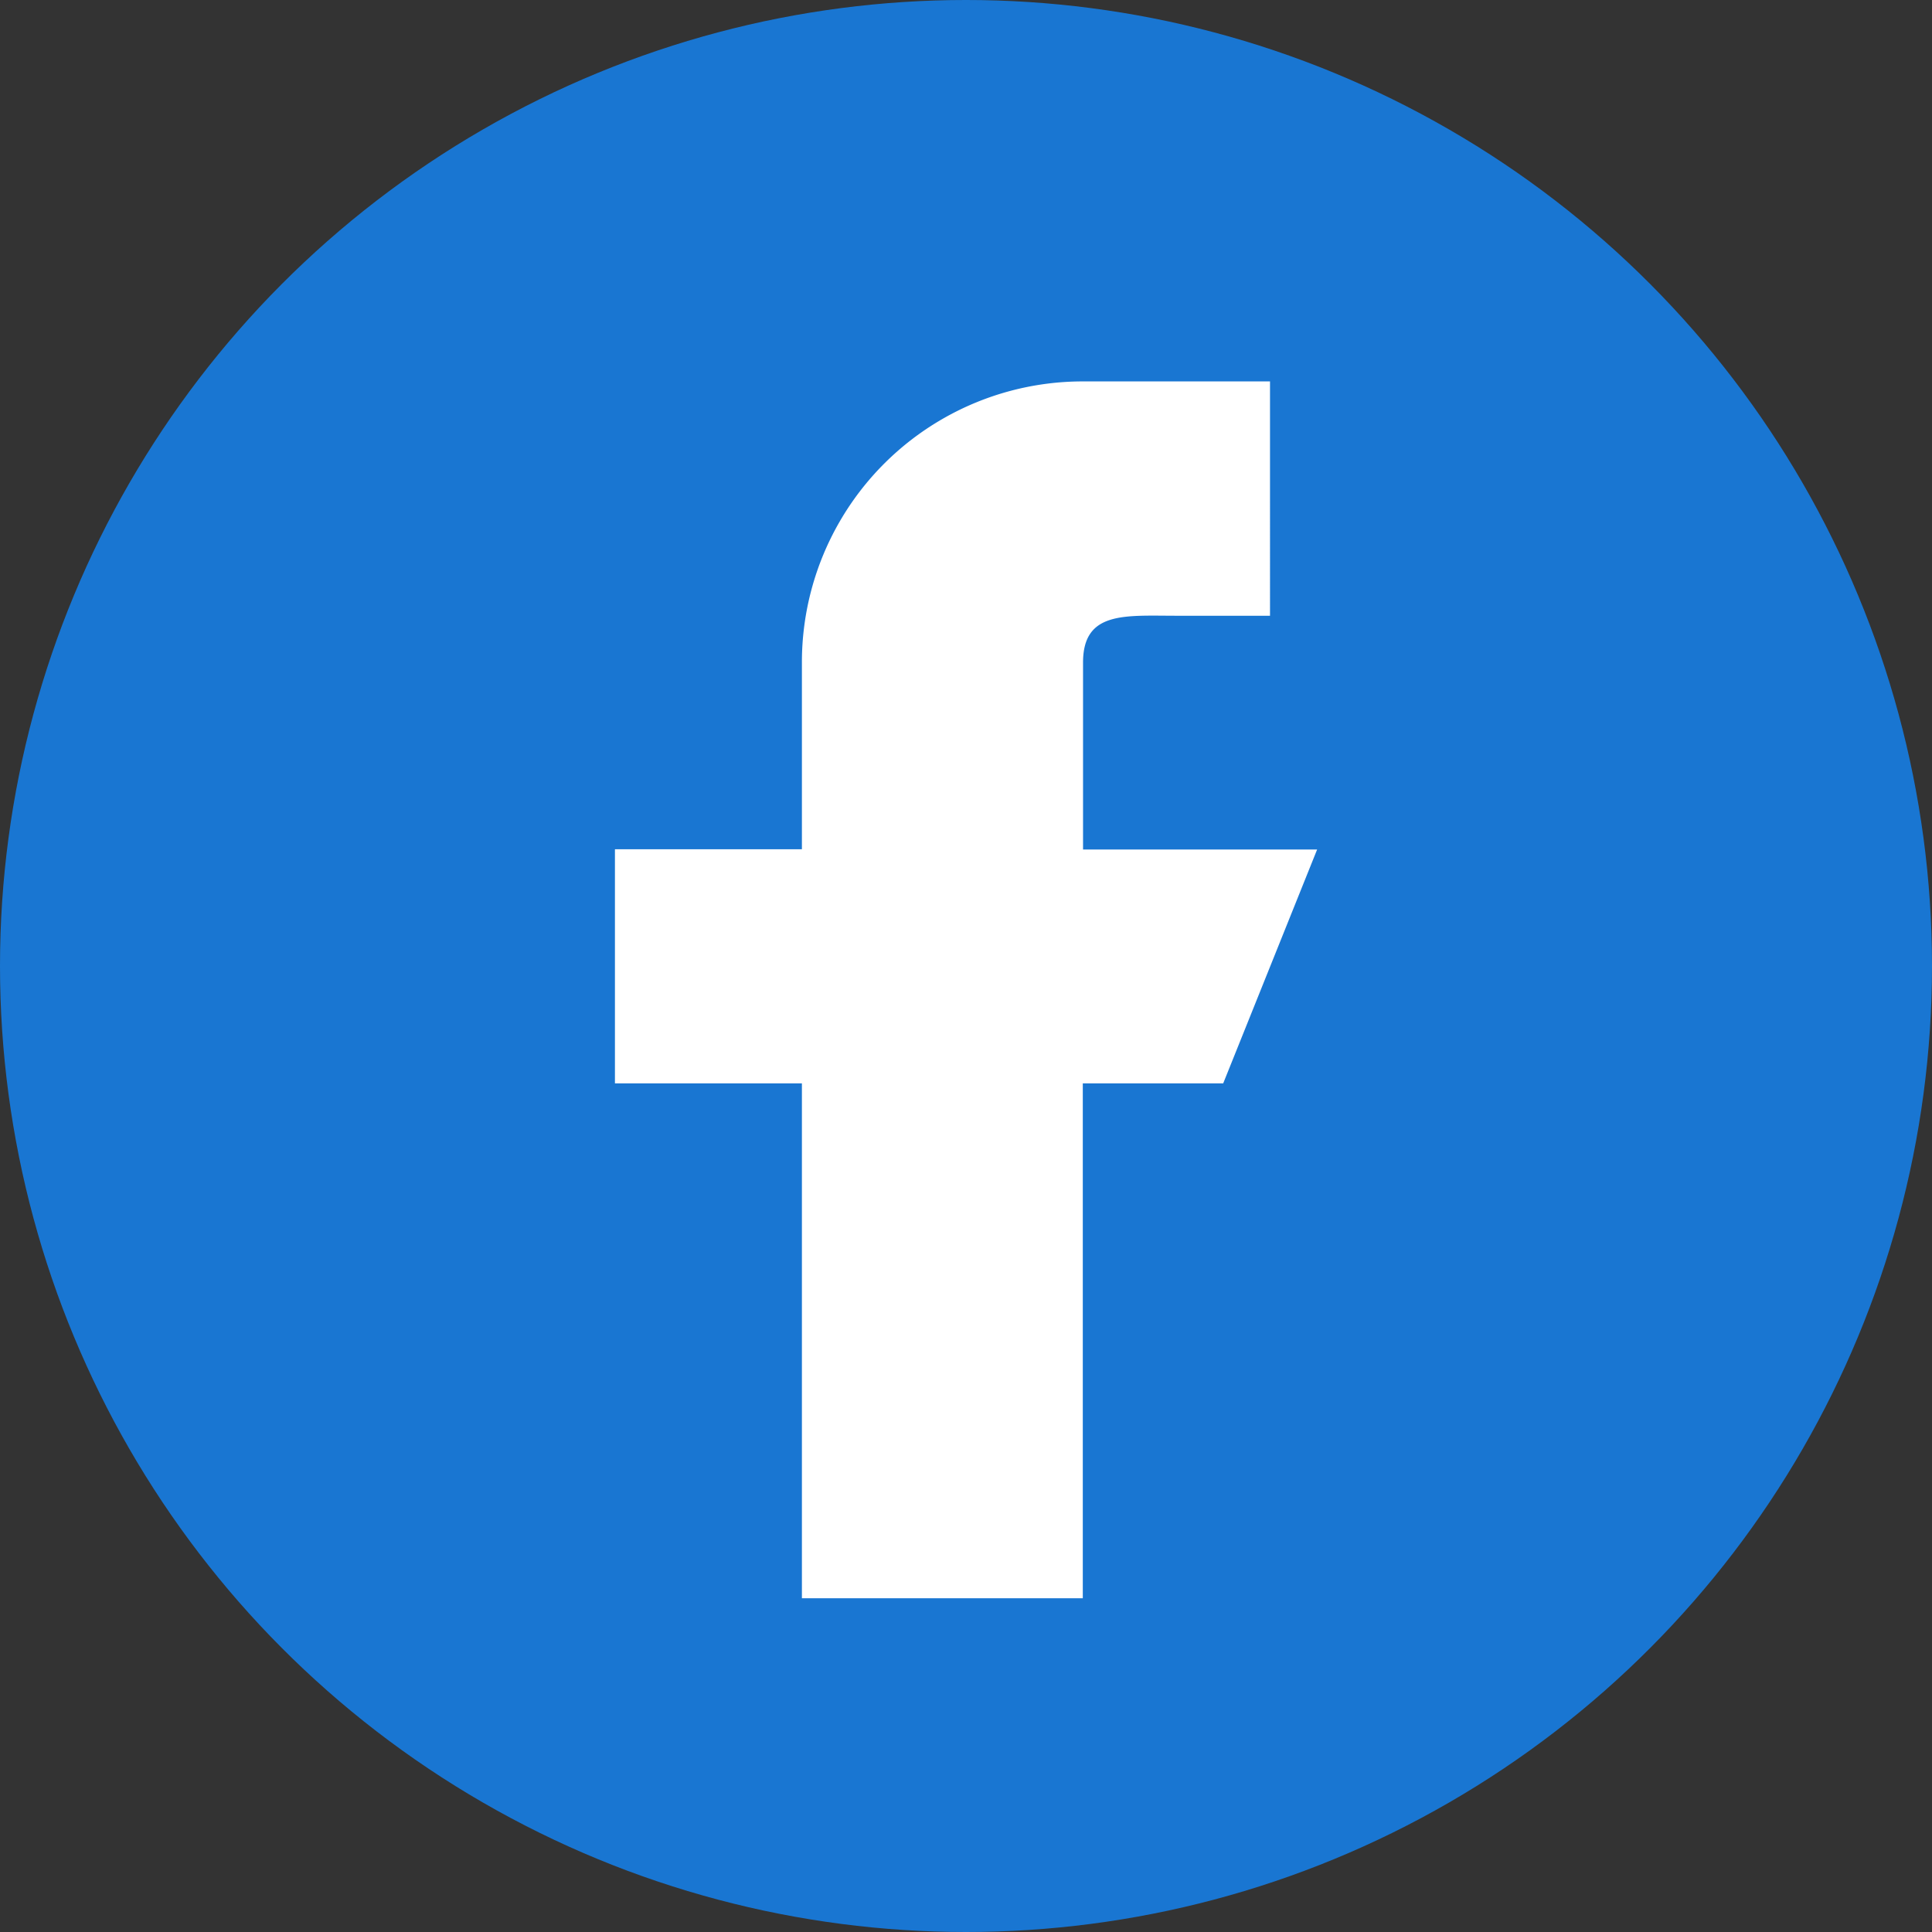
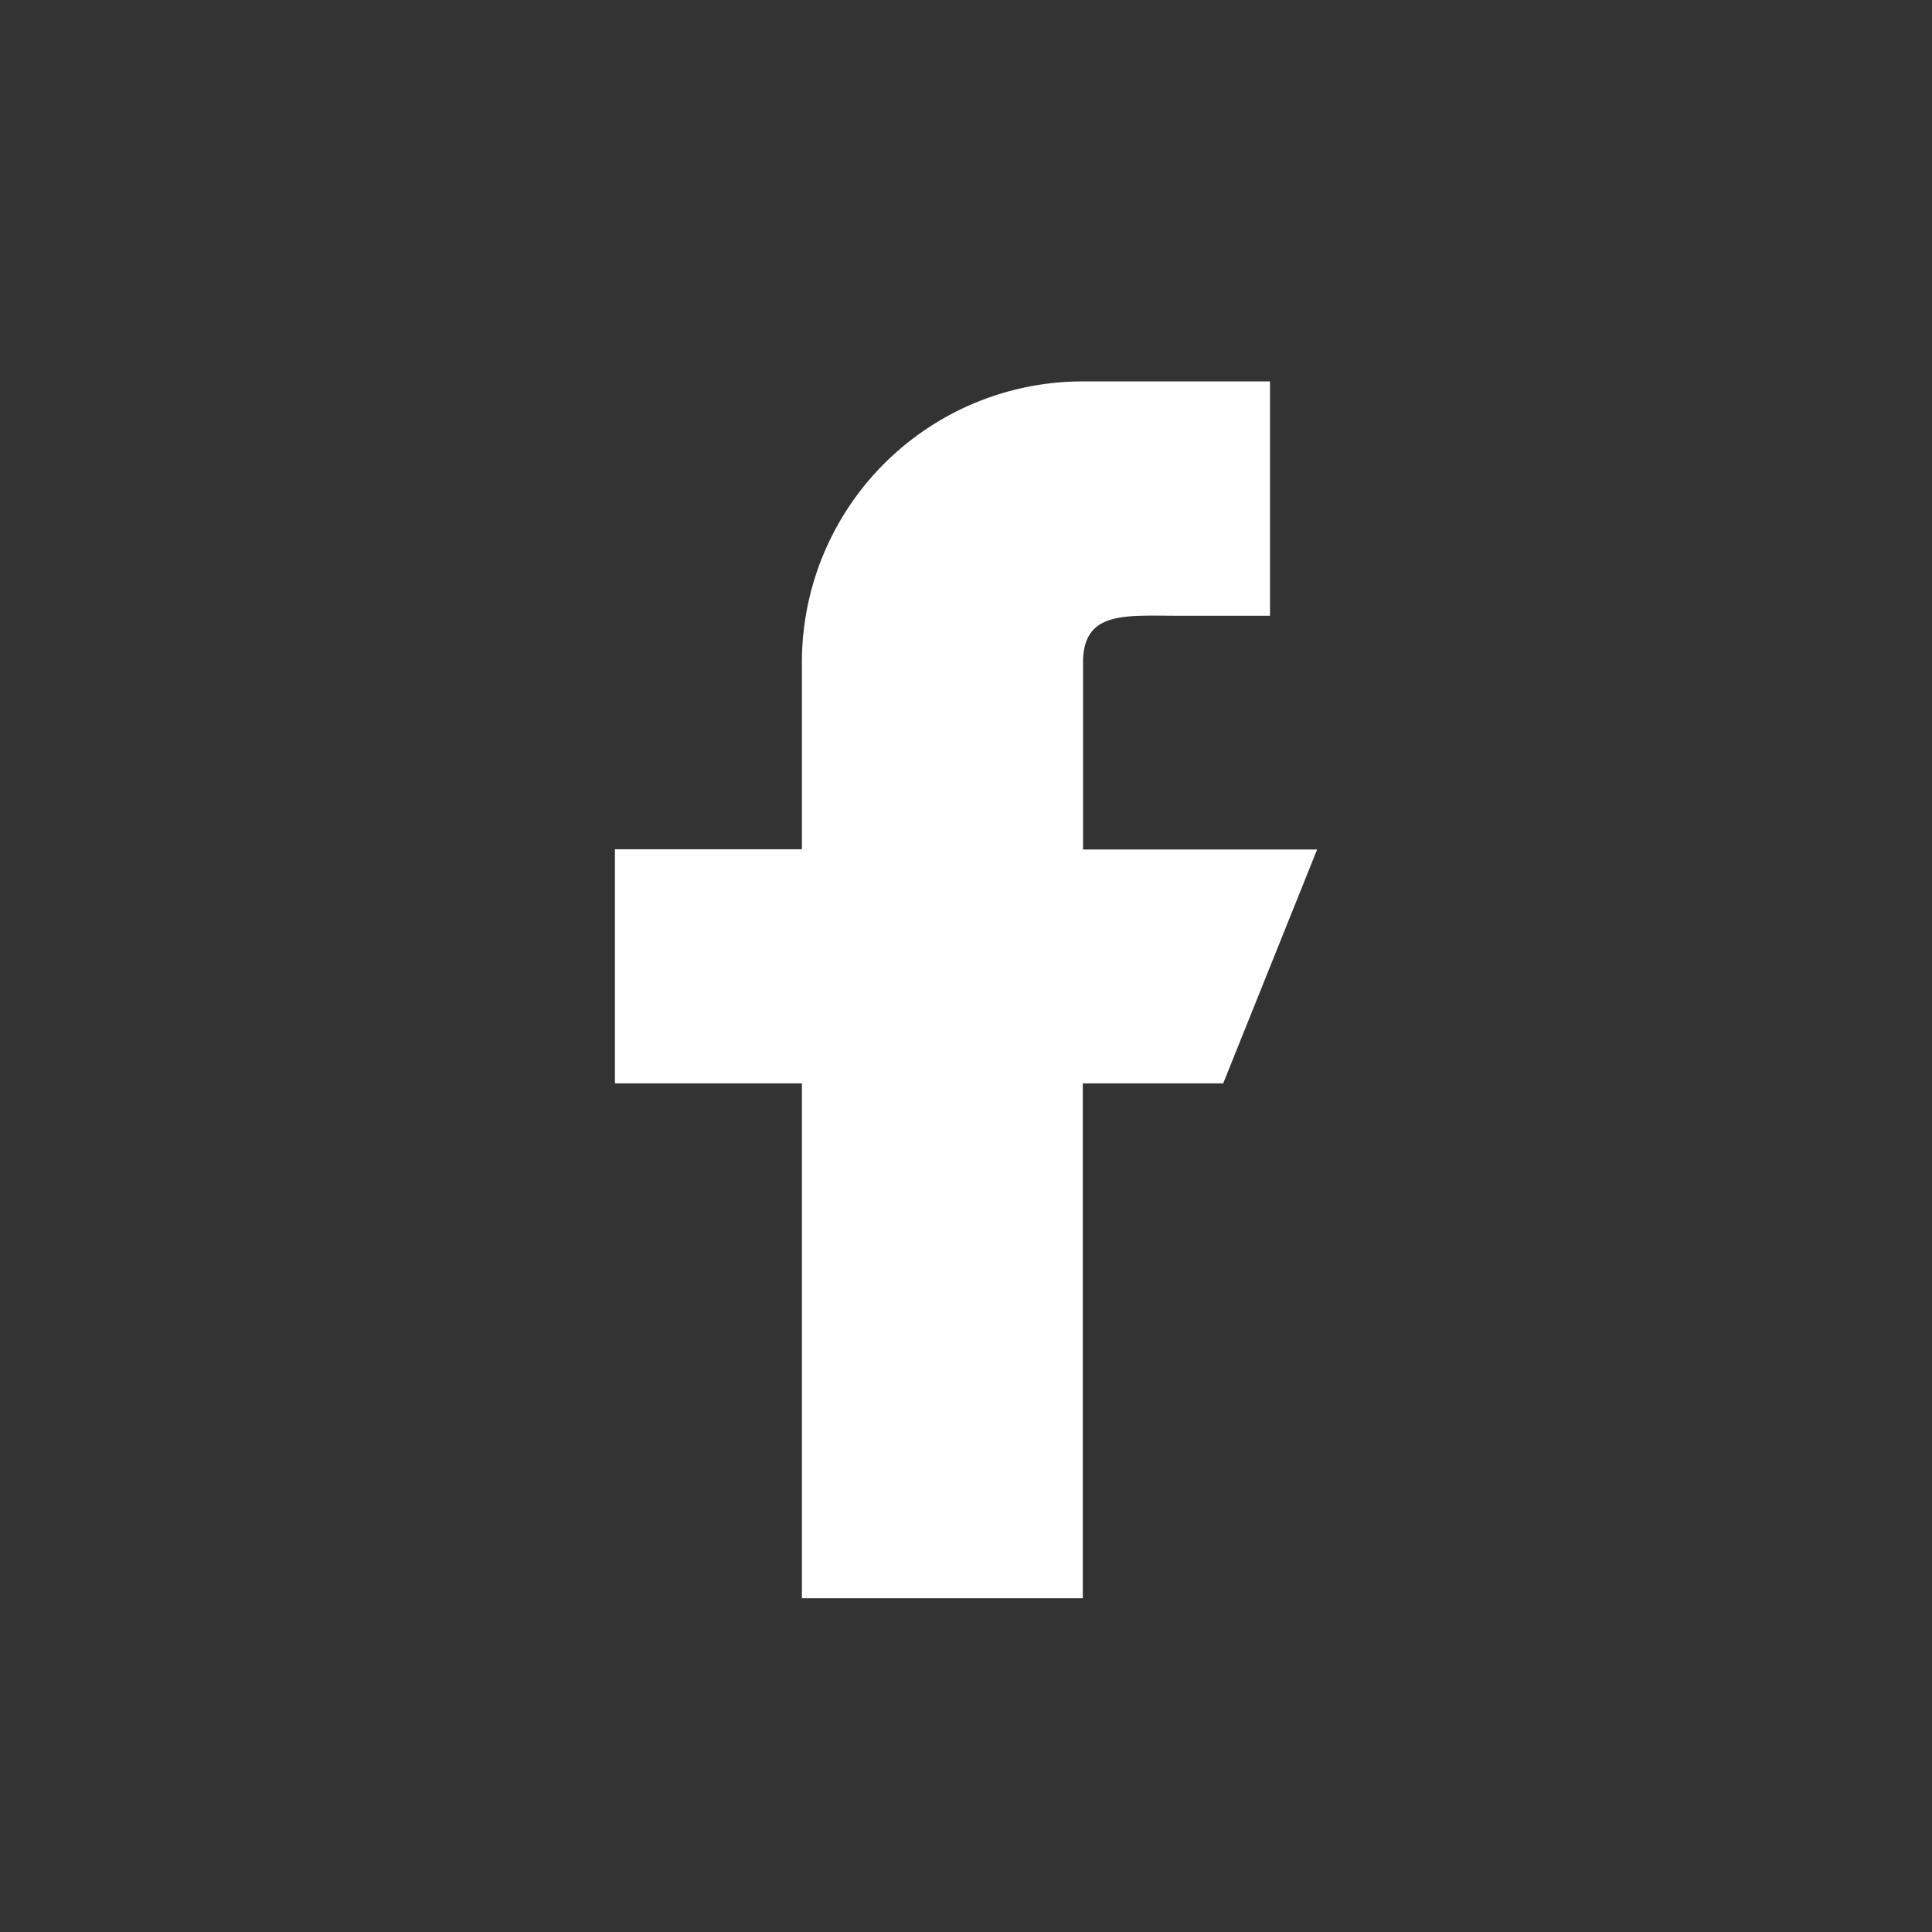
<svg xmlns="http://www.w3.org/2000/svg" width="31" height="31" viewBox="0 0 31 31">
  <rect x="0" y="0" width="31" height="31" fill="#333333" stroke="none" />
  <g id="Facebook" transform="translate(-523 -1444)">
-     <circle id="Ellipse_8" data-name="Ellipse 8" cx="15.5" cy="15.5" r="15.5" transform="translate(523 1444)" fill="#1976d2" />
    <path id="Path_555" data-name="Path 555" d="M203.267,103.511h-3.756v-3c0-.829.673-.751,1.5-.751h1.5V96h-3A4.506,4.506,0,0,0,195,100.507v3h-3v3.756h3v8.262h4.507v-8.262h2.253Z" transform="translate(340.867 1354.12)" fill="#fff" />
  </g>
</svg>